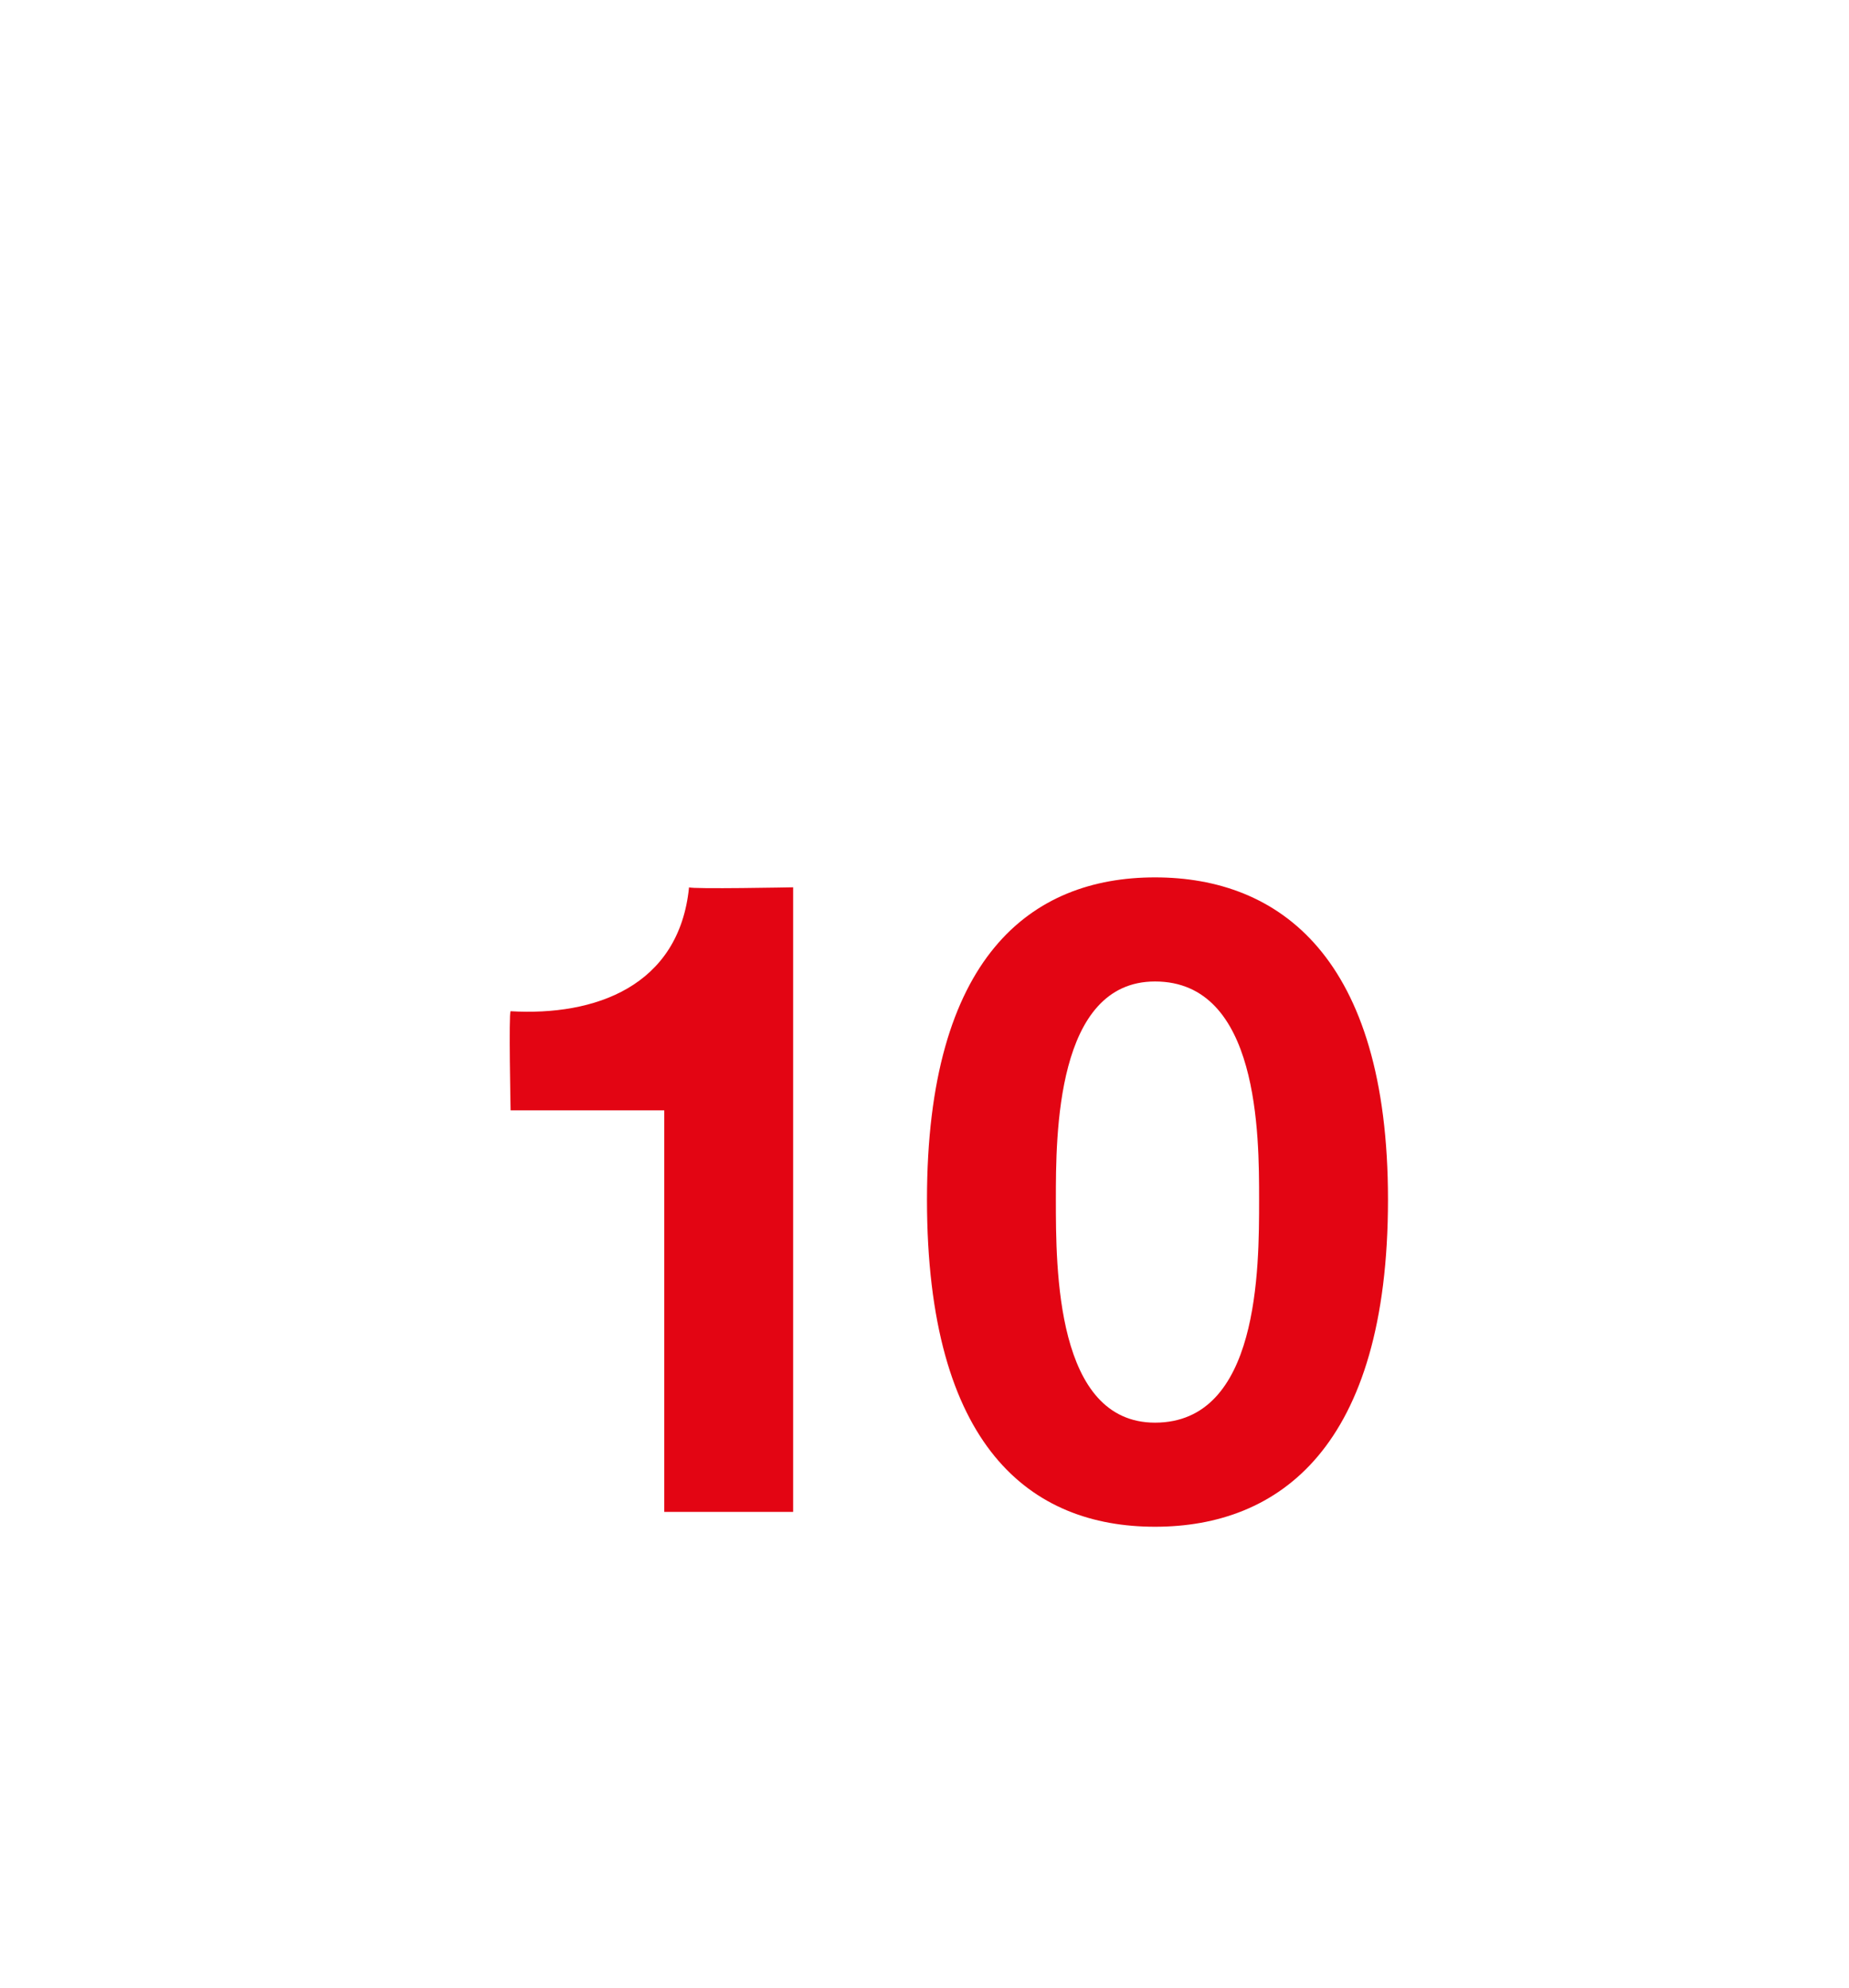
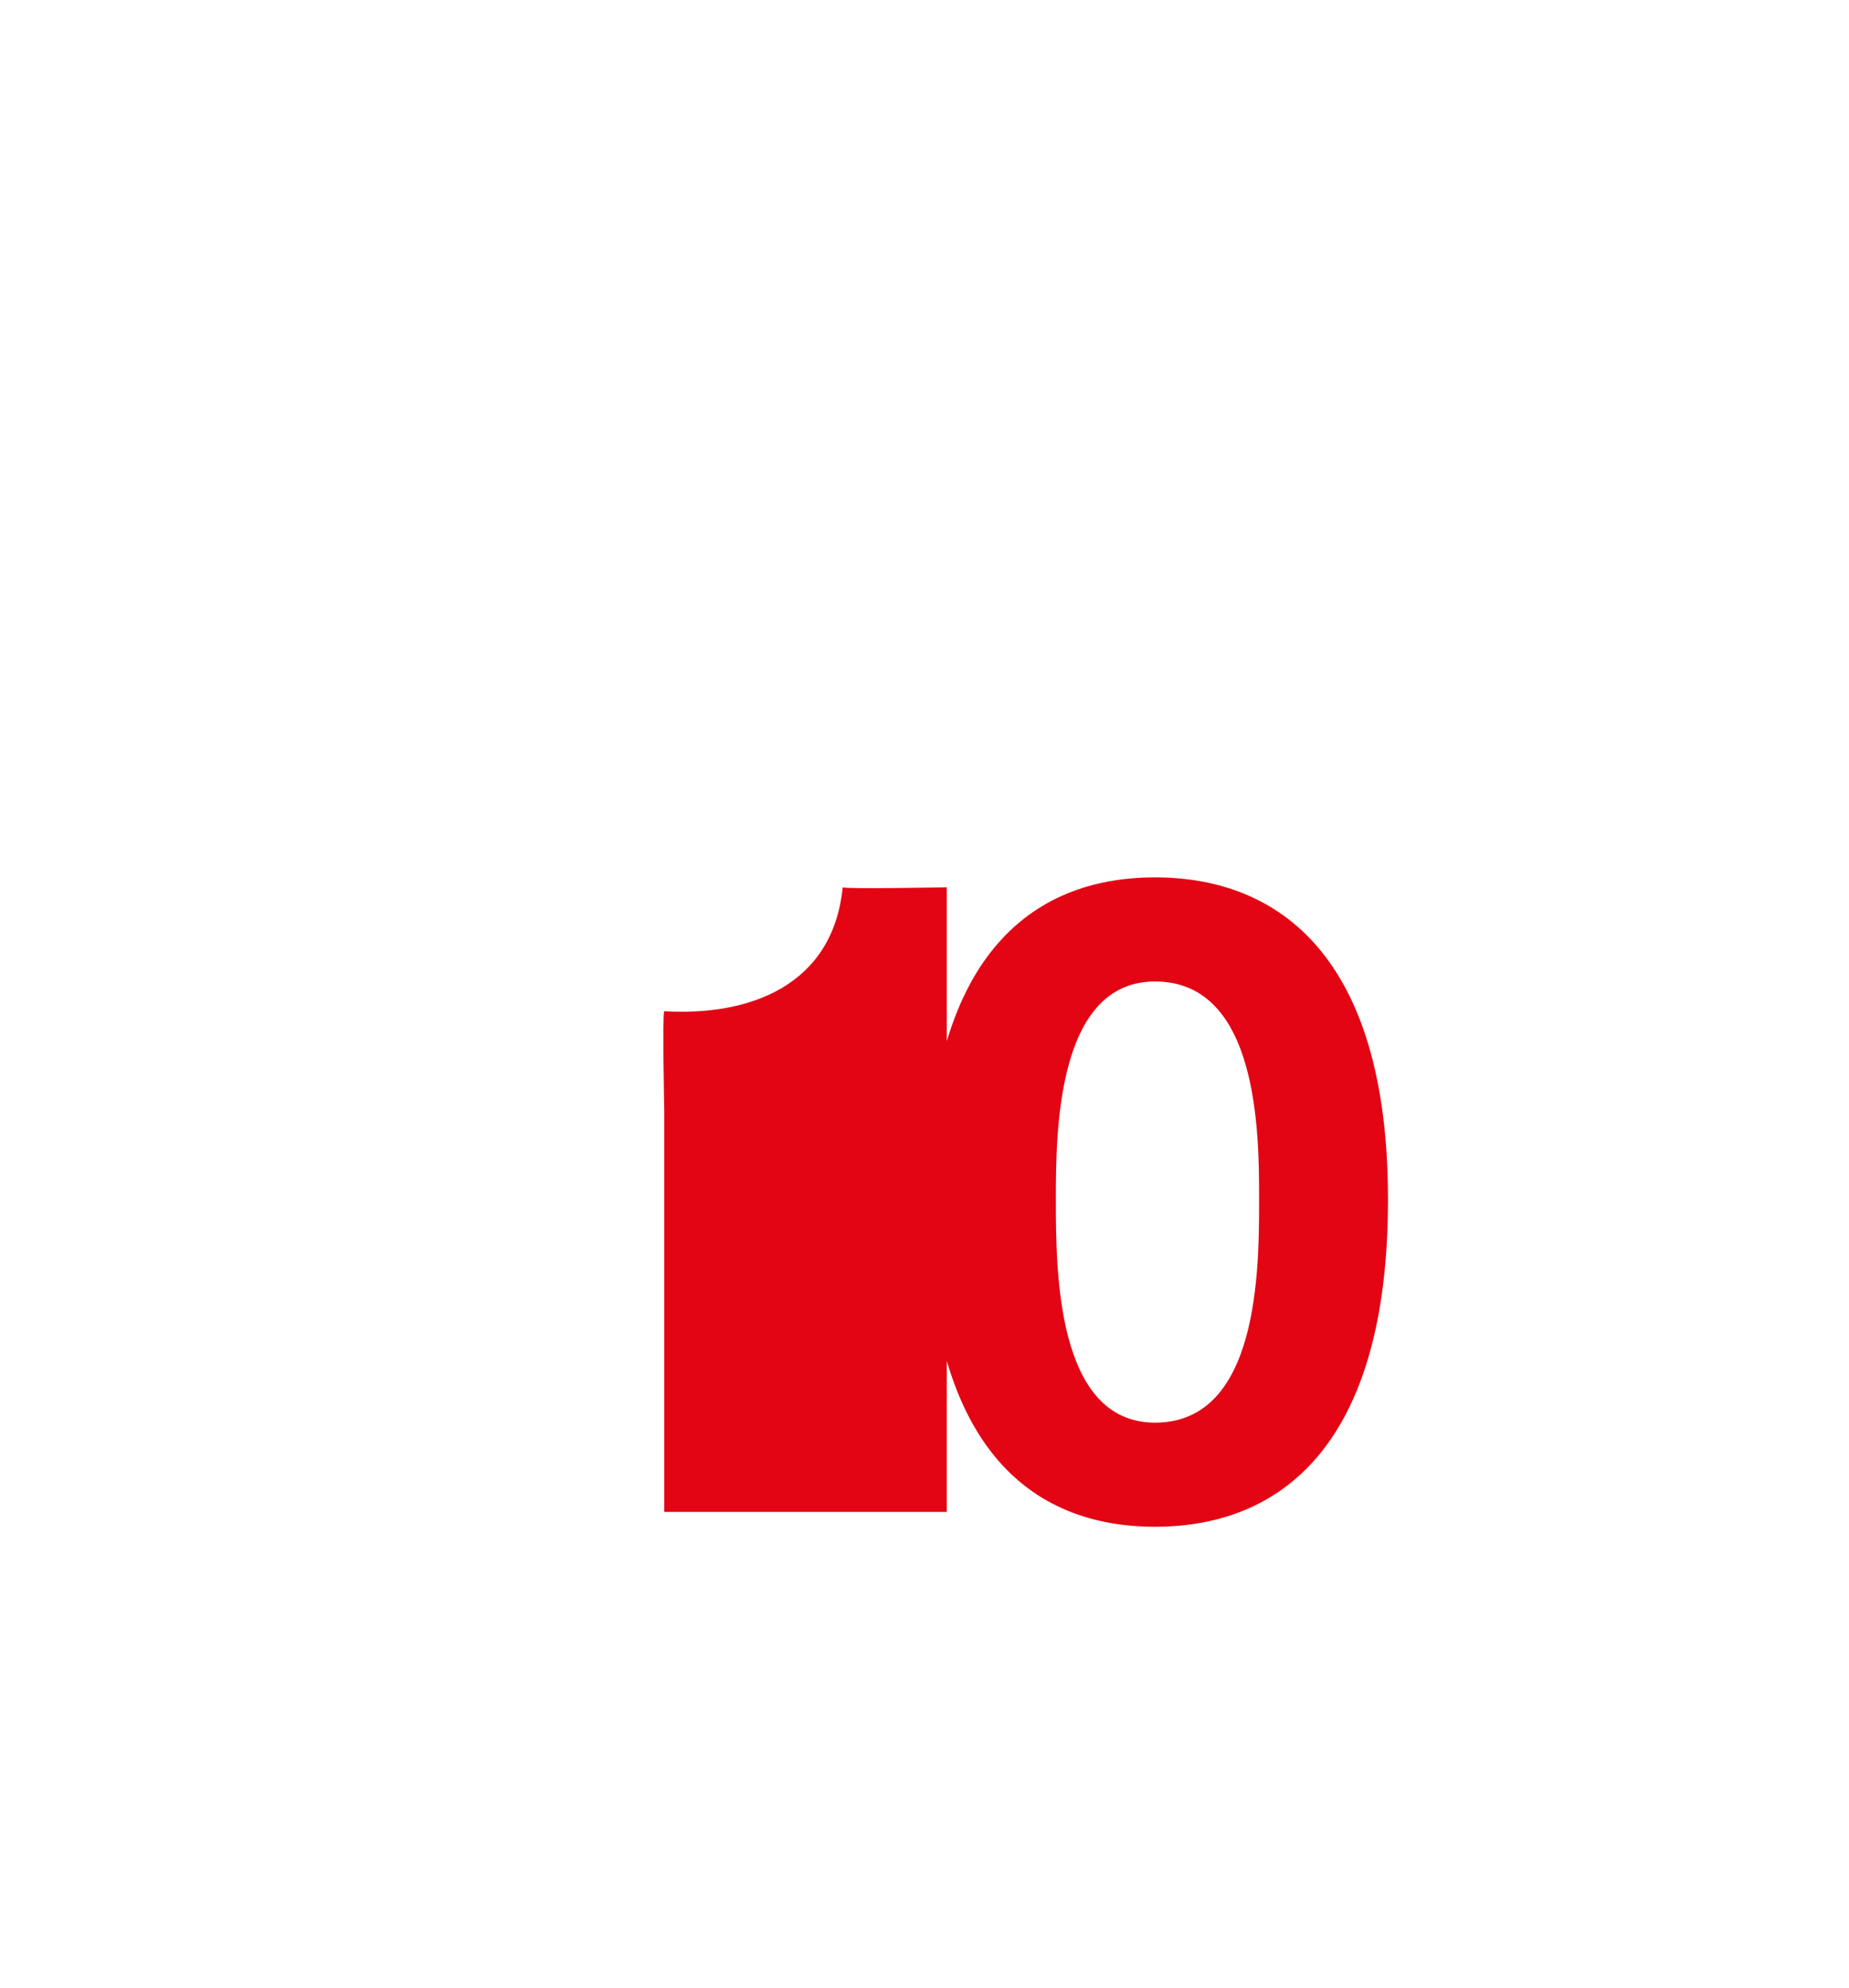
<svg xmlns="http://www.w3.org/2000/svg" version="1.1" width="37.3px" height="40.1px" viewBox="0 -1 37.3 40.1" style="top:-1px">
  <desc>10</desc>
  <defs />
  <g id="Polygon13557">
-     <path d="m16 29.5h-2.6v-8.1h-3.1s-.04-1.96 0-2c1.7.1 3.4-.5 3.6-2.5c.05.04 2.1 0 2.1 0v12.6zm7.3-1.8c2.1 0 2.1-3.1 2.1-4.5c0-1.3 0-4.4-2.1-4.4c-2 0-2 3.1-2 4.4c0 1.4 0 4.5 2 4.5zm0-11c2.5 0 4.7 1.6 4.7 6.5c0 5-2.2 6.6-4.7 6.6c-2.5 0-4.6-1.6-4.6-6.6c0-4.9 2.1-6.5 4.6-6.5z" stroke="none" fill="#e30513" />
+     <path d="m16 29.5h-2.6v-8.1s-.04-1.96 0-2c1.7.1 3.4-.5 3.6-2.5c.05.04 2.1 0 2.1 0v12.6zm7.3-1.8c2.1 0 2.1-3.1 2.1-4.5c0-1.3 0-4.4-2.1-4.4c-2 0-2 3.1-2 4.4c0 1.4 0 4.5 2 4.5zm0-11c2.5 0 4.7 1.6 4.7 6.5c0 5-2.2 6.6-4.7 6.6c-2.5 0-4.6-1.6-4.6-6.6c0-4.9 2.1-6.5 4.6-6.5z" stroke="none" fill="#e30513" />
  </g>
</svg>